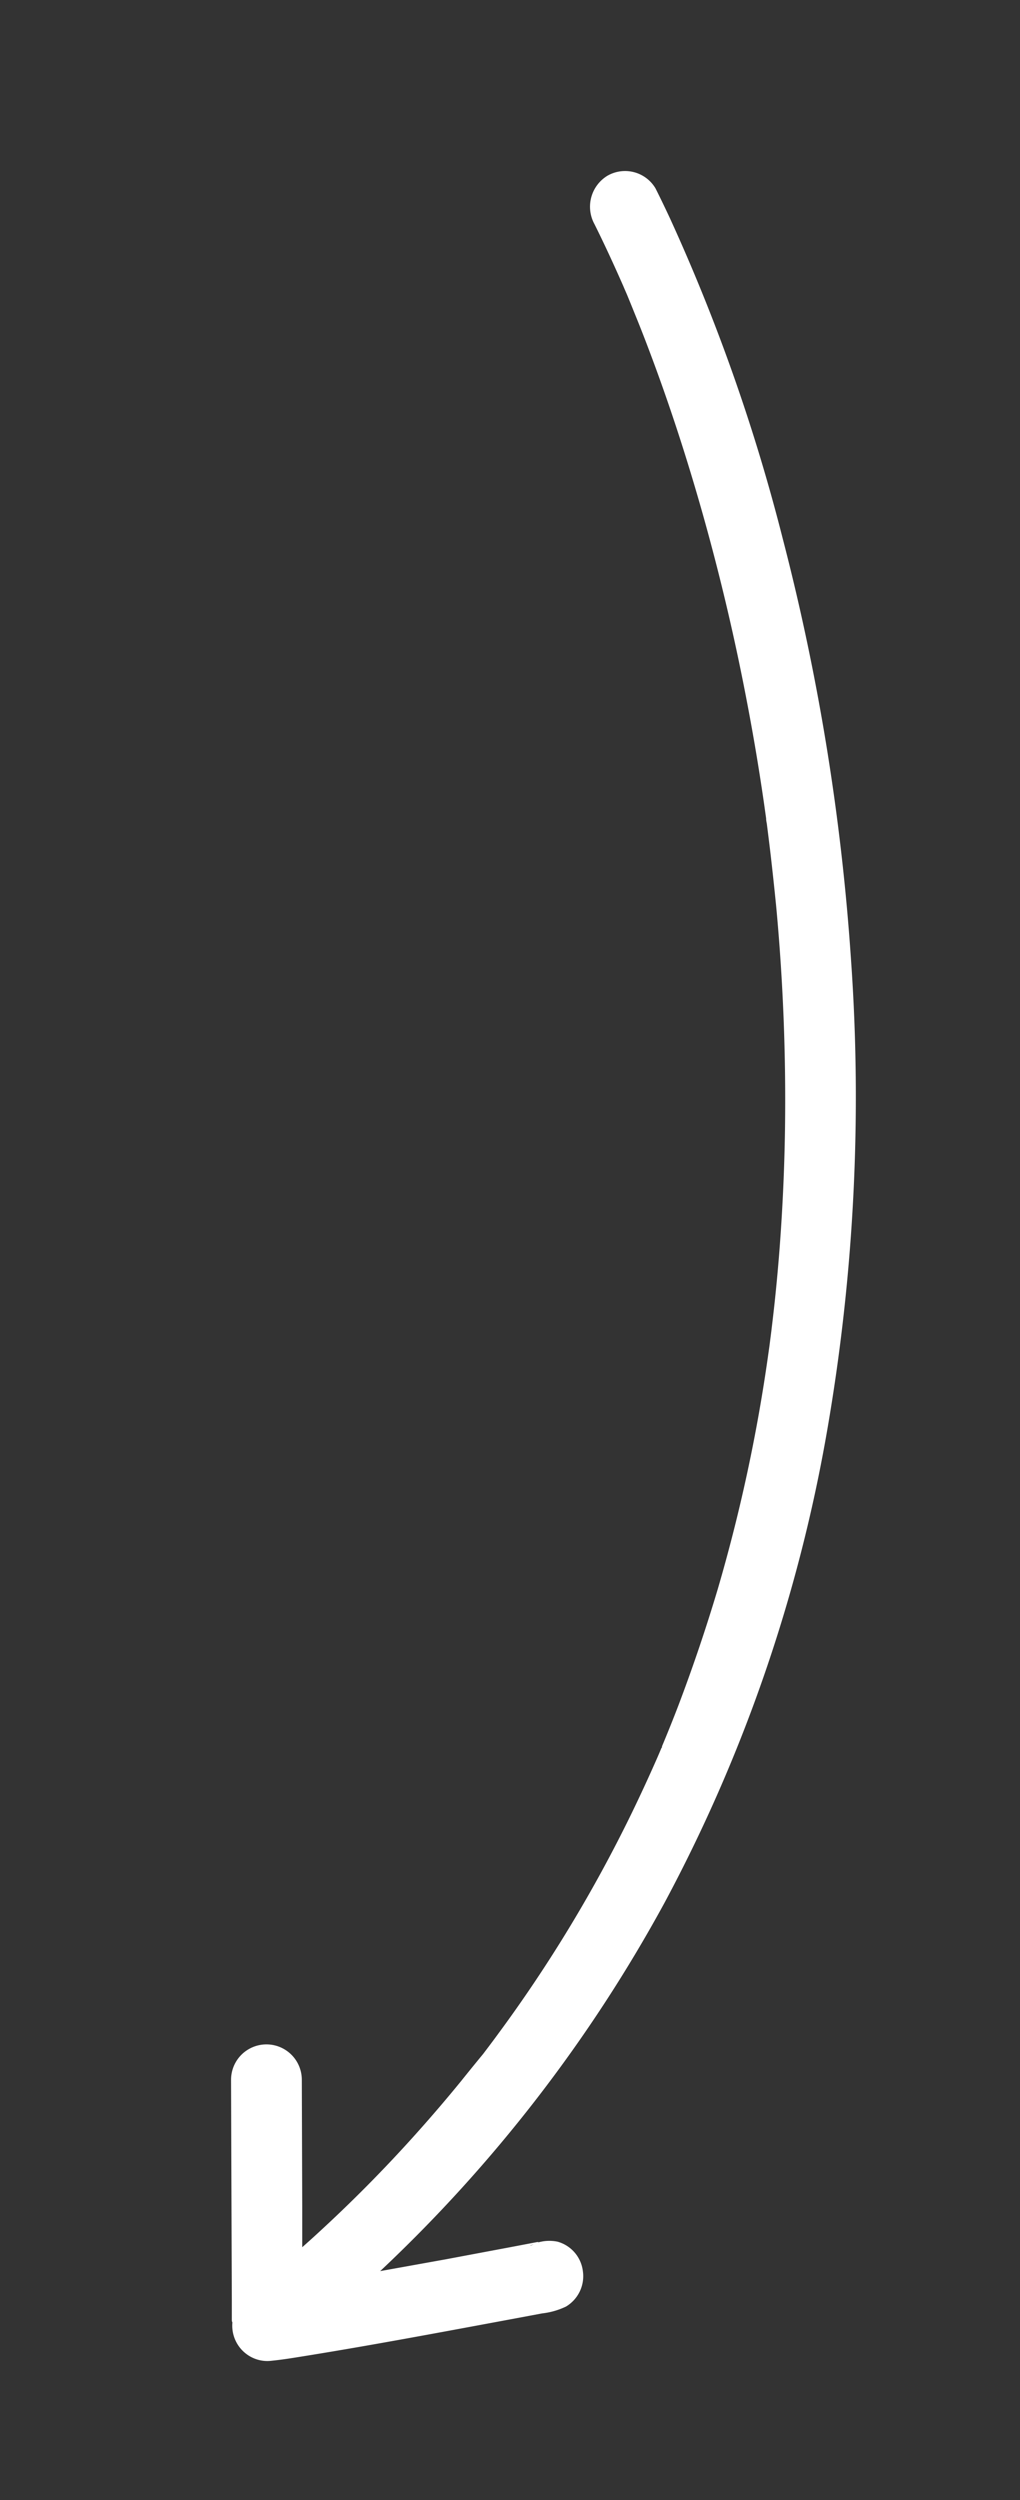
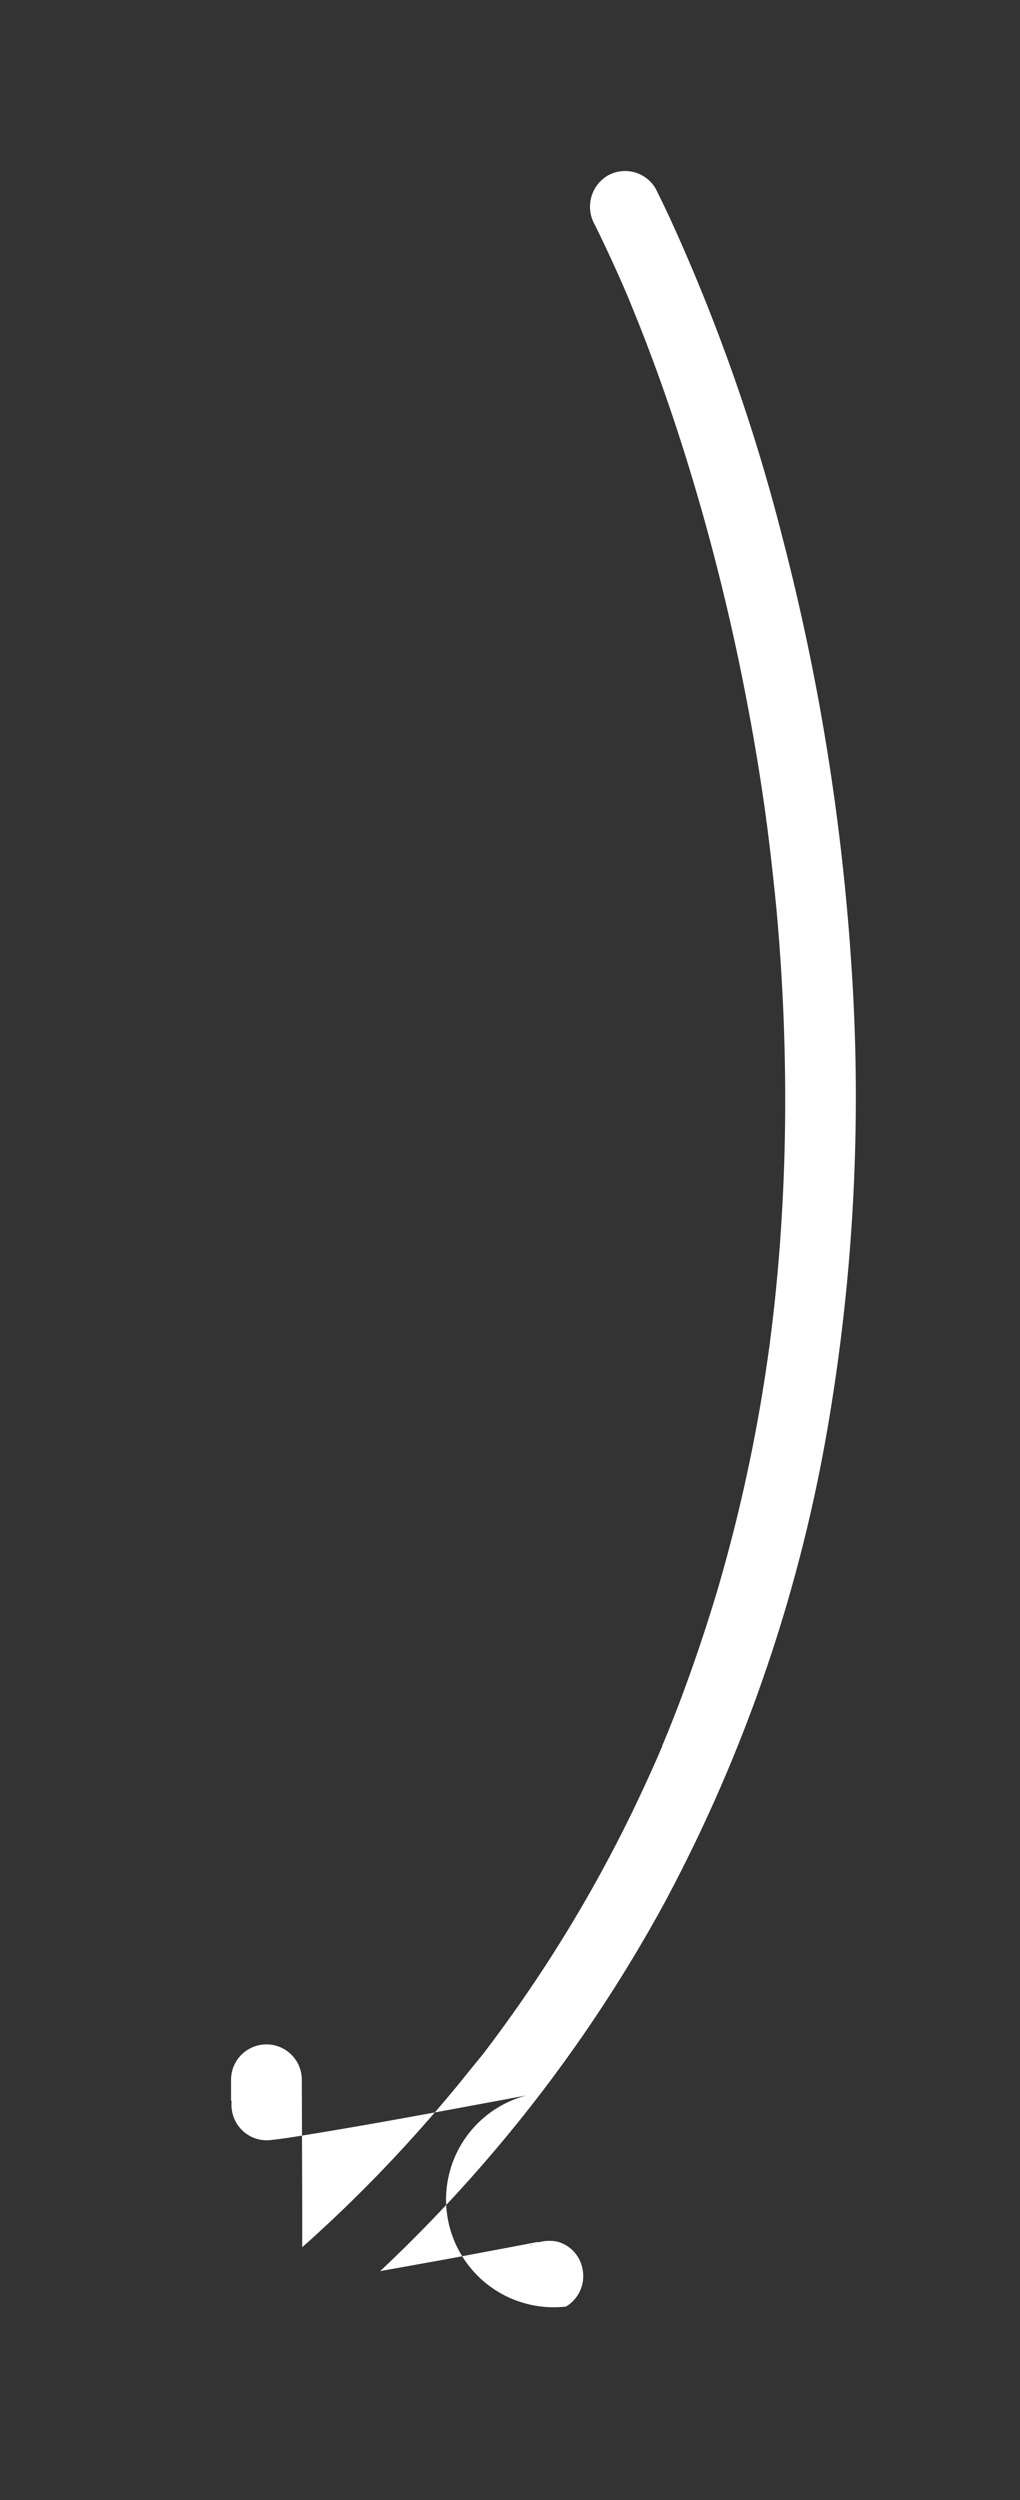
<svg xmlns="http://www.w3.org/2000/svg" viewBox="0 0 173 424">
  <rect x="0" y="0" width="173" height="424" fill="#333333" stroke="none" />
  <defs>
    <style>.cls-1{fill:#fff;}</style>
  </defs>
  <g id="Ebene_1" data-name="Ebene 1">
-     <path class="cls-1" d="M144.33,162.64a387.29,387.29,0,0,0-11.57-71.28A318.67,318.67,0,0,0,113.62,37c-.79-1.69-1.6-3.38-2.44-5.05A6,6,0,0,0,103,29.82,6.15,6.15,0,0,0,100.82,38c1.72,3.45,3.35,7,4.89,10.5.17.41.35.82.53,1.23l.19.45c.41,1,.82,2,1.22,3q1.23,3,2.38,6.06c3.47,9.16,6.49,18.48,9.15,27.9q4.48,15.9,7.56,32.15,1.64,8.58,2.88,17.22l.33,2.35c0,.14.23,1.44.05.38s0,.25.05.39c.2,1.58.4,3.17.59,4.76.36,3.08.69,6.17,1,9.25a353.46,353.46,0,0,1,1.5,38q-.15,9.89-.89,19.76-.36,4.77-.87,9.54c-.17,1.59-.36,3.19-.55,4.78l-.33,2.59-.21,1.48a279.94,279.94,0,0,1-8.54,39.67q-3,10.06-6.72,19.86-.91,2.37-1.87,4.72c-.29.71-.58,1.42-.88,2.13l0,.09c0,.05,0,.11-.09.18-.24.57-.48,1.14-.73,1.71q-2.06,4.69-4.3,9.31a239.94,239.94,0,0,1-22.71,37.53c-.53.73-1.08,1.46-1.62,2.18l-.9,1.19-.05.06Q80,350.7,78.16,353q-3.68,4.51-7.58,8.86-8,8.94-16.9,17.08c-.8.74-1.61,1.46-2.42,2.18l0-7.08-.07-21.32a6,6,0,0,0-12,0q.06,18.72.13,37.44v2.23c0,.32,0,.68,0,1s.06.44.1.47a6,6,0,0,0,4.33,6.34,5.88,5.88,0,0,0,2.34.17c2-.2,3.92-.53,5.86-.84,11.08-1.79,22.12-3.86,33.16-5.91l6.85-1.28A12.56,12.56,0,0,0,96,391.18a6,6,0,0,0,2.86-6,5.93,5.93,0,0,0-4.29-5h0a6.91,6.91,0,0,0-3.38.15c.2-.08.23-.13-.17-.07l-.94.18-3.41.65L75.6,383.17q-5.55,1-11.12,2a249.47,249.47,0,0,0,48.25-62.51,265.16,265.16,0,0,0,27.58-80.16A331.37,331.37,0,0,0,144.33,162.64Zm-53.86,218c-.16.07-.33.15-.49.24v-.05A4.65,4.65,0,0,1,90.47,380.63Z" />
+     <path class="cls-1" d="M144.33,162.64a387.29,387.29,0,0,0-11.57-71.28A318.67,318.67,0,0,0,113.62,37c-.79-1.69-1.6-3.38-2.44-5.05A6,6,0,0,0,103,29.82,6.15,6.15,0,0,0,100.82,38c1.72,3.45,3.35,7,4.89,10.5.17.41.35.82.53,1.23l.19.45c.41,1,.82,2,1.22,3q1.23,3,2.38,6.06c3.47,9.16,6.49,18.48,9.15,27.9q4.48,15.9,7.56,32.15,1.64,8.58,2.88,17.22l.33,2.35c0,.14.23,1.44.05.38s0,.25.05.39c.2,1.58.4,3.17.59,4.76.36,3.08.69,6.17,1,9.25a353.46,353.46,0,0,1,1.5,38q-.15,9.89-.89,19.76-.36,4.77-.87,9.54c-.17,1.59-.36,3.19-.55,4.78l-.33,2.59-.21,1.48a279.94,279.94,0,0,1-8.54,39.67q-3,10.06-6.72,19.86-.91,2.37-1.87,4.72c-.29.71-.58,1.42-.88,2.13l0,.09c0,.05,0,.11-.09.18-.24.57-.48,1.14-.73,1.71q-2.06,4.69-4.3,9.31a239.94,239.94,0,0,1-22.71,37.53c-.53.73-1.08,1.46-1.62,2.18l-.9,1.19-.05.06Q80,350.7,78.16,353q-3.68,4.51-7.58,8.86-8,8.94-16.9,17.08c-.8.74-1.61,1.46-2.42,2.18l0-7.08-.07-21.32a6,6,0,0,0-12,0v2.23c0,.32,0,.68,0,1s.06.44.1.47a6,6,0,0,0,4.33,6.34,5.88,5.88,0,0,0,2.34.17c2-.2,3.92-.53,5.86-.84,11.08-1.79,22.12-3.86,33.16-5.91l6.85-1.28A12.56,12.56,0,0,0,96,391.18a6,6,0,0,0,2.86-6,5.93,5.93,0,0,0-4.29-5h0a6.91,6.91,0,0,0-3.38.15c.2-.08.23-.13-.17-.07l-.94.18-3.41.65L75.6,383.17q-5.55,1-11.12,2a249.47,249.47,0,0,0,48.25-62.51,265.16,265.16,0,0,0,27.58-80.16A331.37,331.37,0,0,0,144.33,162.64Zm-53.86,218c-.16.07-.33.15-.49.24v-.05A4.65,4.65,0,0,1,90.47,380.63Z" />
  </g>
</svg>